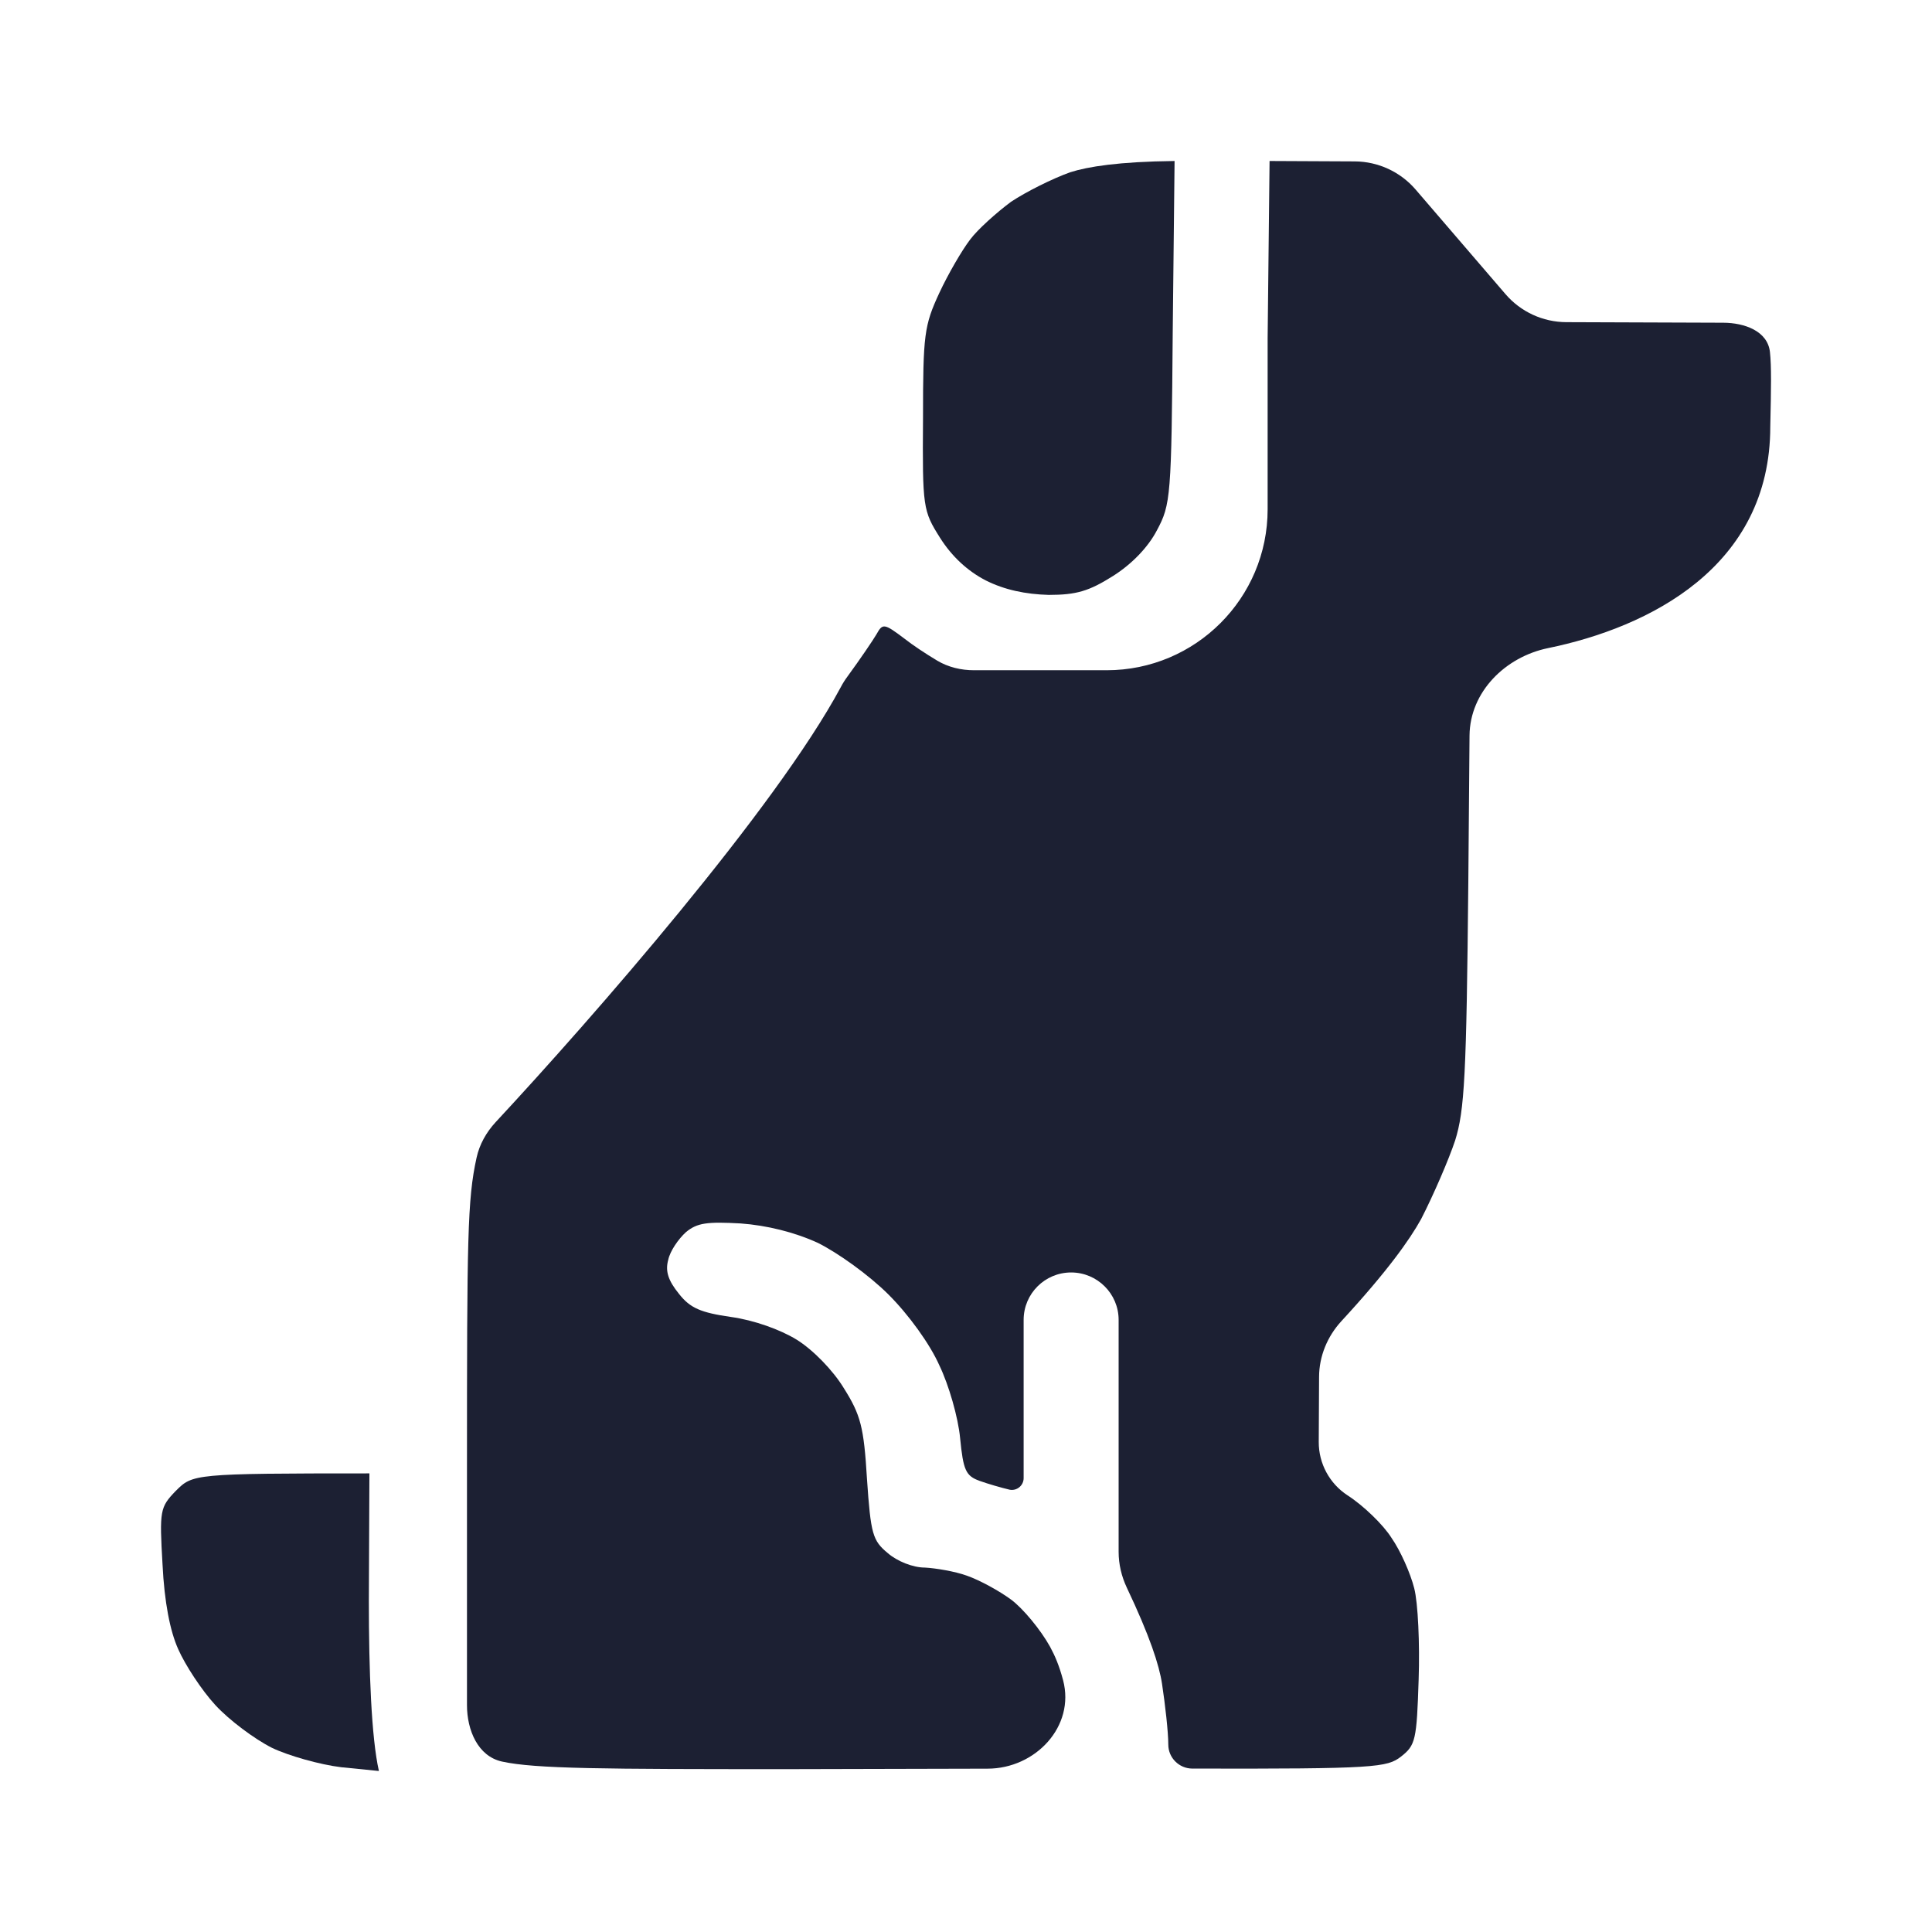
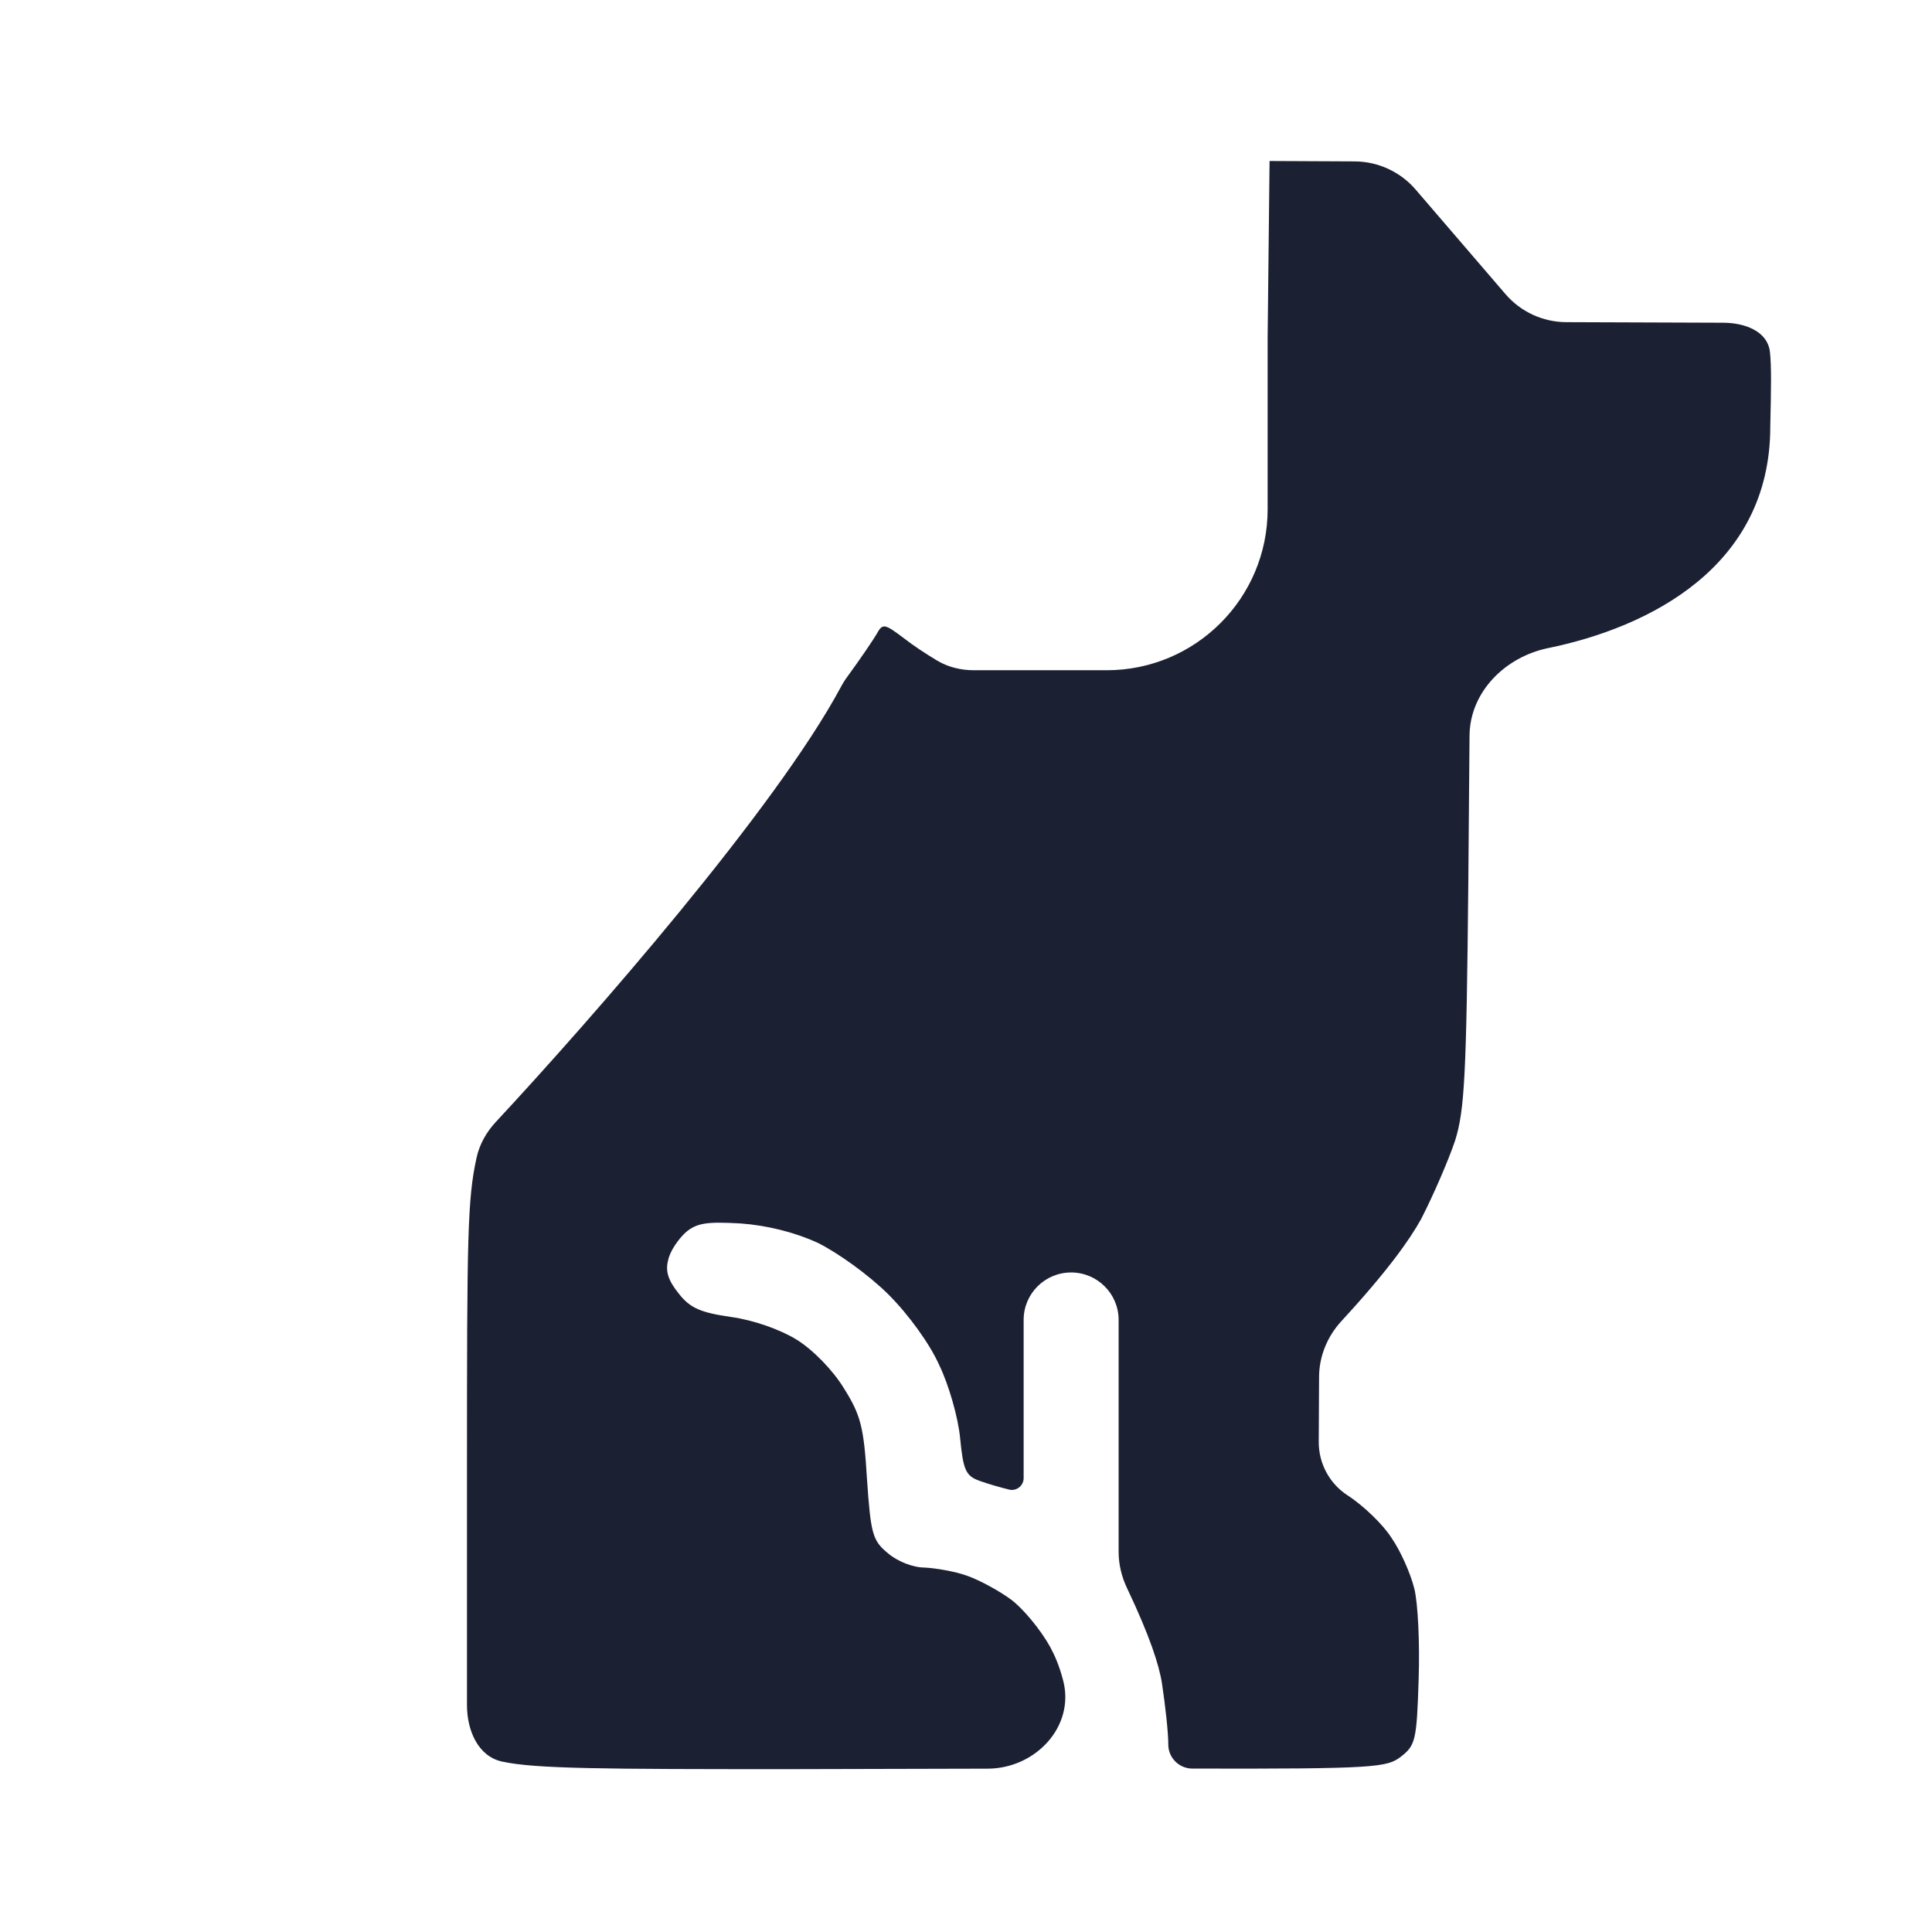
<svg xmlns="http://www.w3.org/2000/svg" fill="#1C2033" width="52" height="52" viewBox="0 0 24 24">
  <path d="M15.771 2L16.831 2.005C17.12 2.007 17.395 2.134 17.584 2.353L18.702 3.654C18.891 3.874 19.167 4.001 19.457 4.002L21.407 4.009C21.671 4.01 21.959 4.112 21.987 4.374C22.006 4.548 22.002 4.82 21.991 5.3C21.991 7.043 20.484 7.794 19.231 8.051C18.699 8.16 18.26 8.595 18.255 9.137L18.24 10.955C18.217 13.365 18.193 13.794 18.076 14.168C17.998 14.402 17.81 14.839 17.654 15.143C17.511 15.402 17.232 15.795 16.663 16.412C16.489 16.601 16.387 16.847 16.386 17.104L16.382 17.913C16.381 18.18 16.516 18.43 16.74 18.576C16.935 18.701 17.185 18.942 17.287 19.106C17.396 19.262 17.521 19.543 17.568 19.73C17.615 19.91 17.638 20.424 17.623 20.861C17.599 21.618 17.584 21.68 17.404 21.821C17.231 21.955 17.095 21.975 14.811 21.97C14.647 21.969 14.513 21.836 14.513 21.672C14.513 21.516 14.474 21.173 14.435 20.916C14.4 20.684 14.282 20.321 13.998 19.723C13.932 19.583 13.896 19.432 13.896 19.277V16.396C13.896 16.071 13.631 15.807 13.306 15.807C12.98 15.807 12.716 16.071 12.716 16.396V18.362C12.716 18.453 12.633 18.522 12.544 18.506C12.442 18.482 12.278 18.435 12.169 18.396C11.997 18.334 11.966 18.264 11.927 17.866C11.903 17.608 11.786 17.203 11.669 16.961C11.552 16.696 11.286 16.329 11.036 16.08C10.793 15.838 10.411 15.565 10.161 15.44C9.871 15.307 9.528 15.222 9.2 15.198C8.785 15.175 8.66 15.19 8.52 15.307C8.426 15.393 8.324 15.541 8.301 15.65C8.262 15.791 8.301 15.908 8.434 16.072C8.574 16.251 8.707 16.306 9.082 16.36C9.364 16.399 9.692 16.516 9.895 16.641C10.098 16.766 10.348 17.023 10.481 17.242C10.692 17.577 10.731 17.725 10.77 18.373C10.817 19.059 10.84 19.137 11.028 19.293C11.145 19.395 11.341 19.473 11.489 19.473C11.622 19.48 11.864 19.52 12.012 19.574C12.169 19.629 12.411 19.761 12.559 19.87C12.708 19.98 12.927 20.245 13.044 20.456C13.105 20.568 13.158 20.691 13.206 20.872C13.358 21.446 12.863 21.97 12.269 21.971L9.786 21.977C7.485 21.977 6.651 21.973 6.237 21.883C5.935 21.817 5.801 21.491 5.801 21.182V18.248C5.801 15.377 5.806 14.899 5.92 14.382C5.956 14.216 6.041 14.066 6.156 13.941C7.36 12.646 9.633 10.046 10.444 8.537C10.469 8.489 10.497 8.445 10.529 8.402C10.692 8.179 10.845 7.952 10.887 7.881C10.965 7.741 10.981 7.741 11.239 7.936C11.338 8.014 11.493 8.117 11.643 8.207C11.781 8.289 11.94 8.326 12.1 8.326H13.747C14.852 8.326 15.747 7.431 15.747 6.326V4.2L15.771 2Z" />
-   <path d="M14.591 2L14.568 4.129C14.552 6.165 14.544 6.267 14.372 6.587C14.263 6.797 14.06 7.008 13.825 7.156C13.528 7.343 13.372 7.39 13.028 7.39C12.739 7.382 12.481 7.328 12.247 7.211C12.02 7.094 11.825 6.914 11.677 6.68C11.466 6.345 11.458 6.306 11.466 5.198C11.466 4.153 11.481 4.044 11.669 3.638C11.778 3.404 11.95 3.108 12.052 2.975C12.145 2.85 12.38 2.64 12.559 2.507C12.747 2.382 13.075 2.218 13.294 2.14C13.513 2.07 13.896 2.008 14.591 2Z" />
-   <path d="M4.582 19.886L4.589 18.303C2.394 18.303 2.394 18.311 2.183 18.521C1.987 18.724 1.98 18.763 2.019 19.434C2.042 19.902 2.112 20.261 2.214 20.487C2.3 20.682 2.503 20.994 2.675 21.181C2.847 21.368 3.16 21.602 3.378 21.712C3.589 21.813 3.98 21.922 4.238 21.953L4.707 22C4.613 21.587 4.582 20.752 4.582 19.886Z" />
</svg>